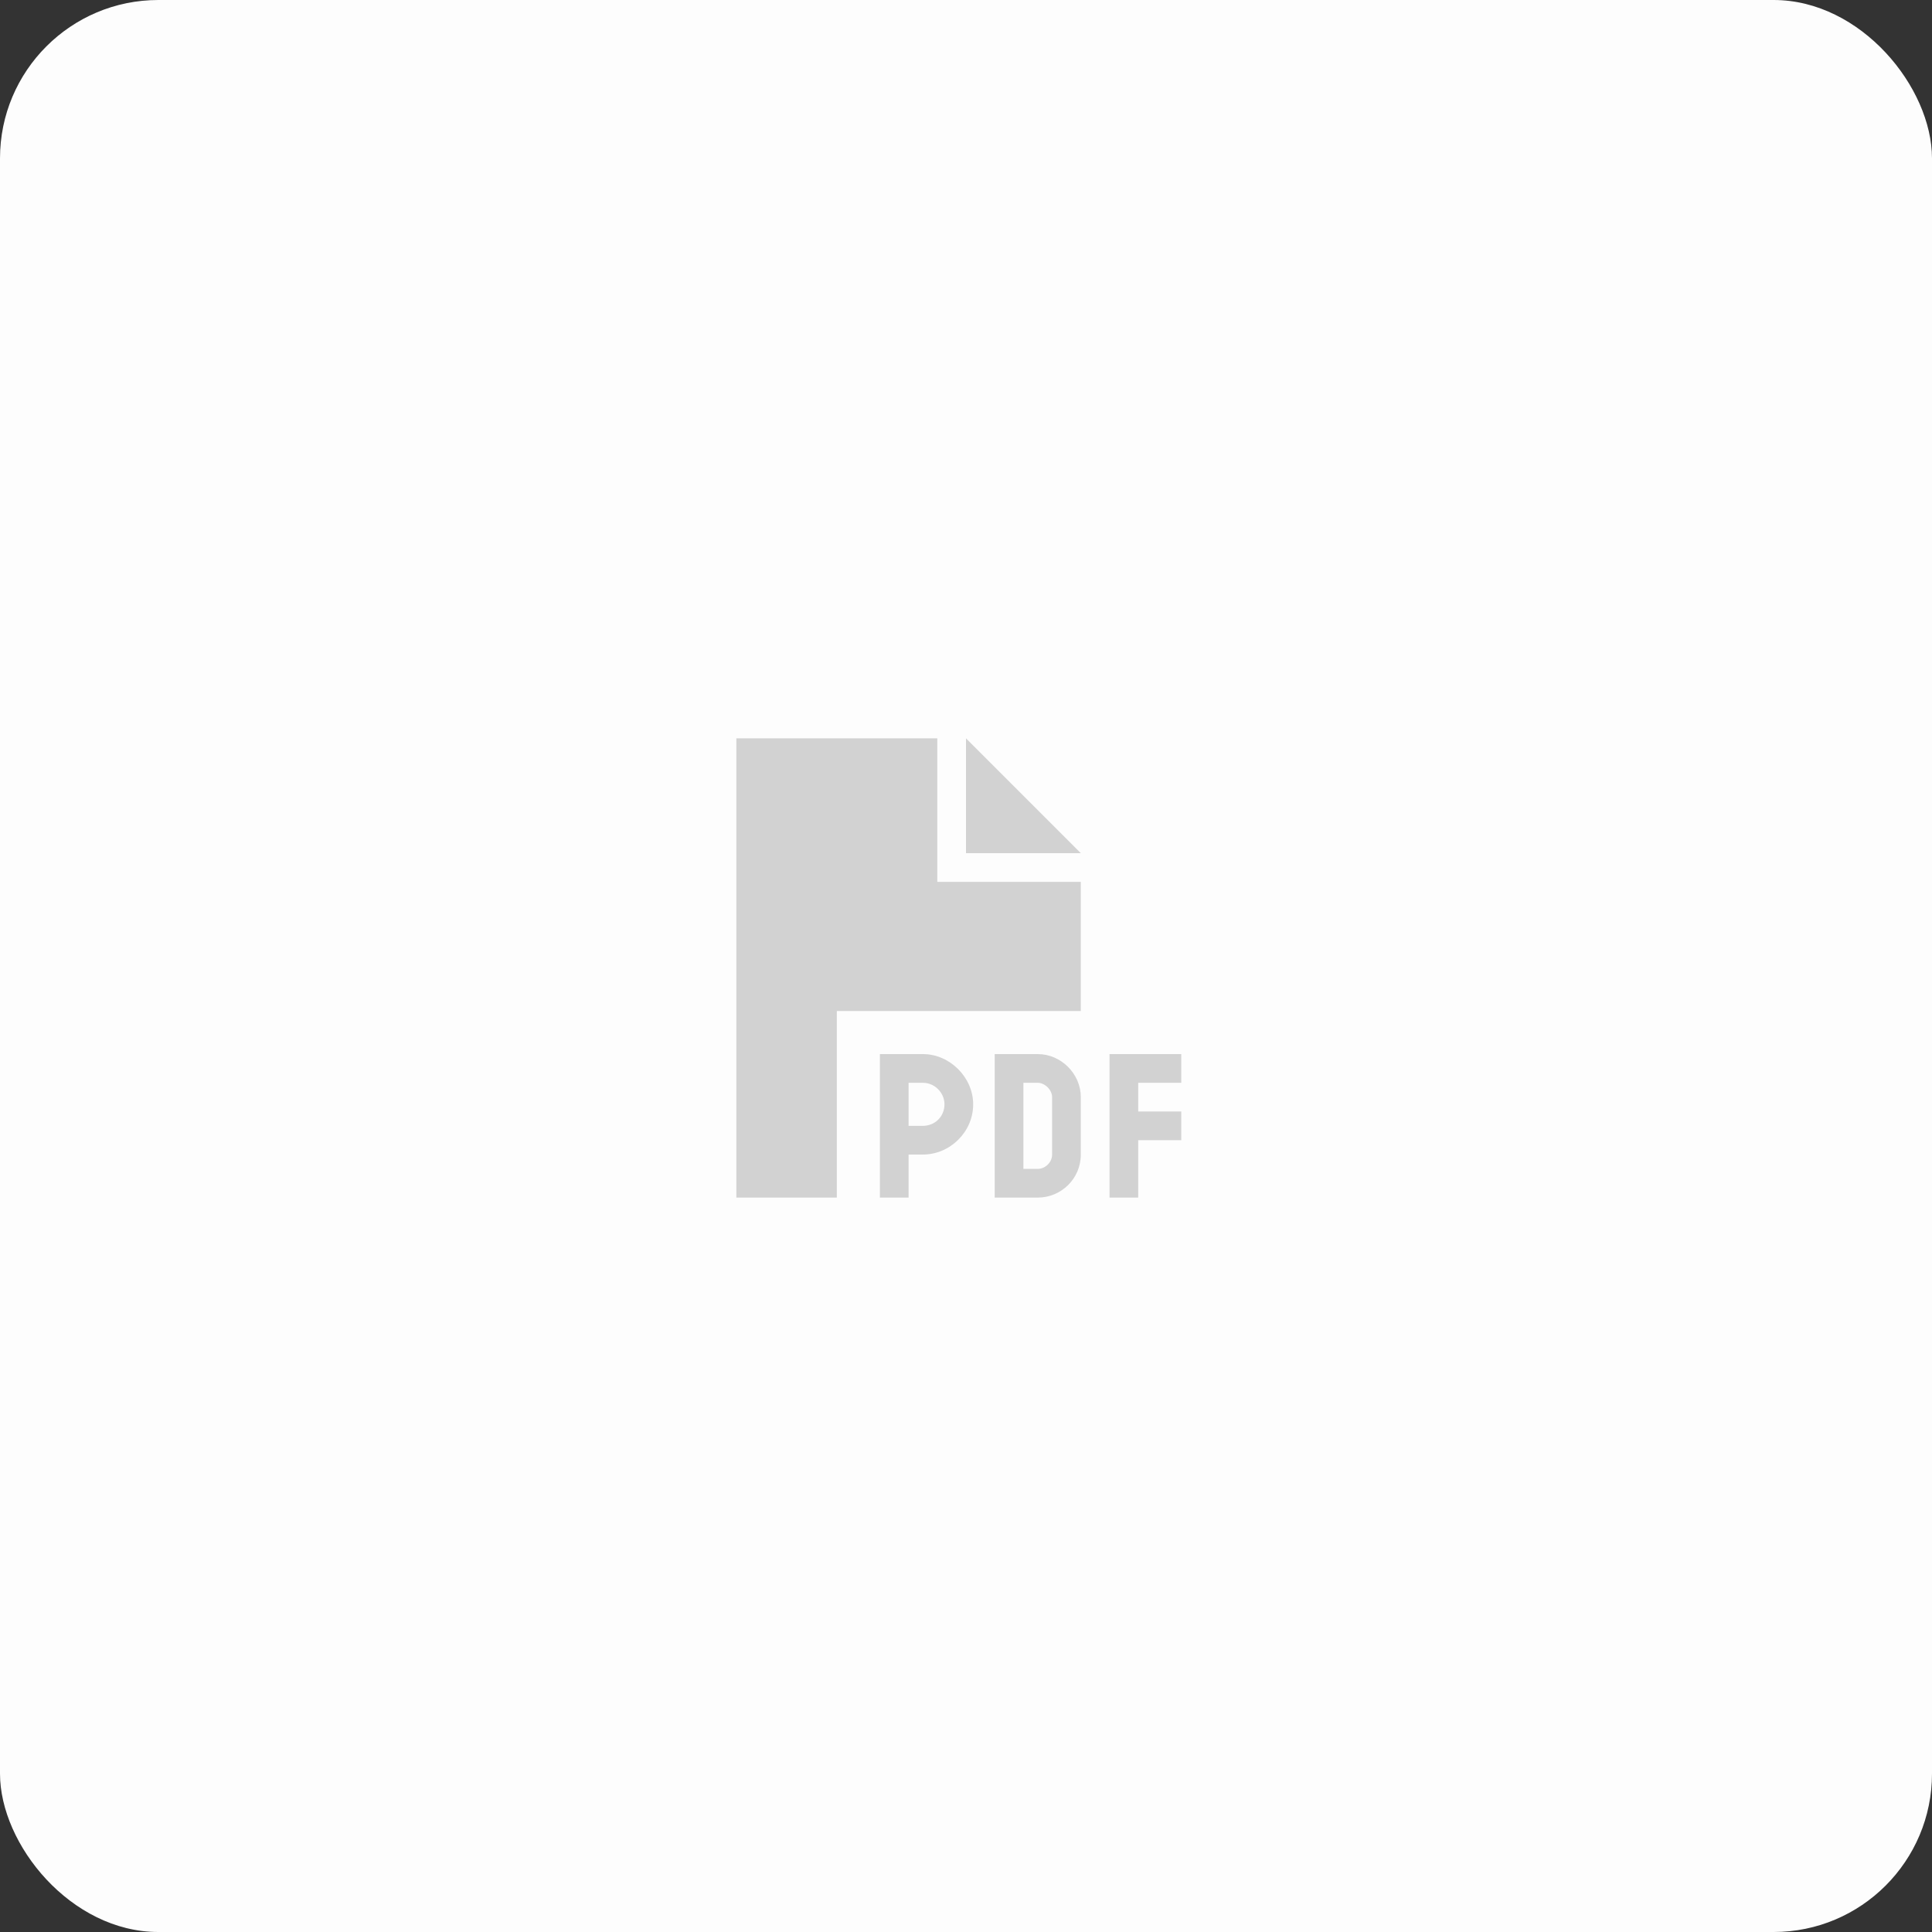
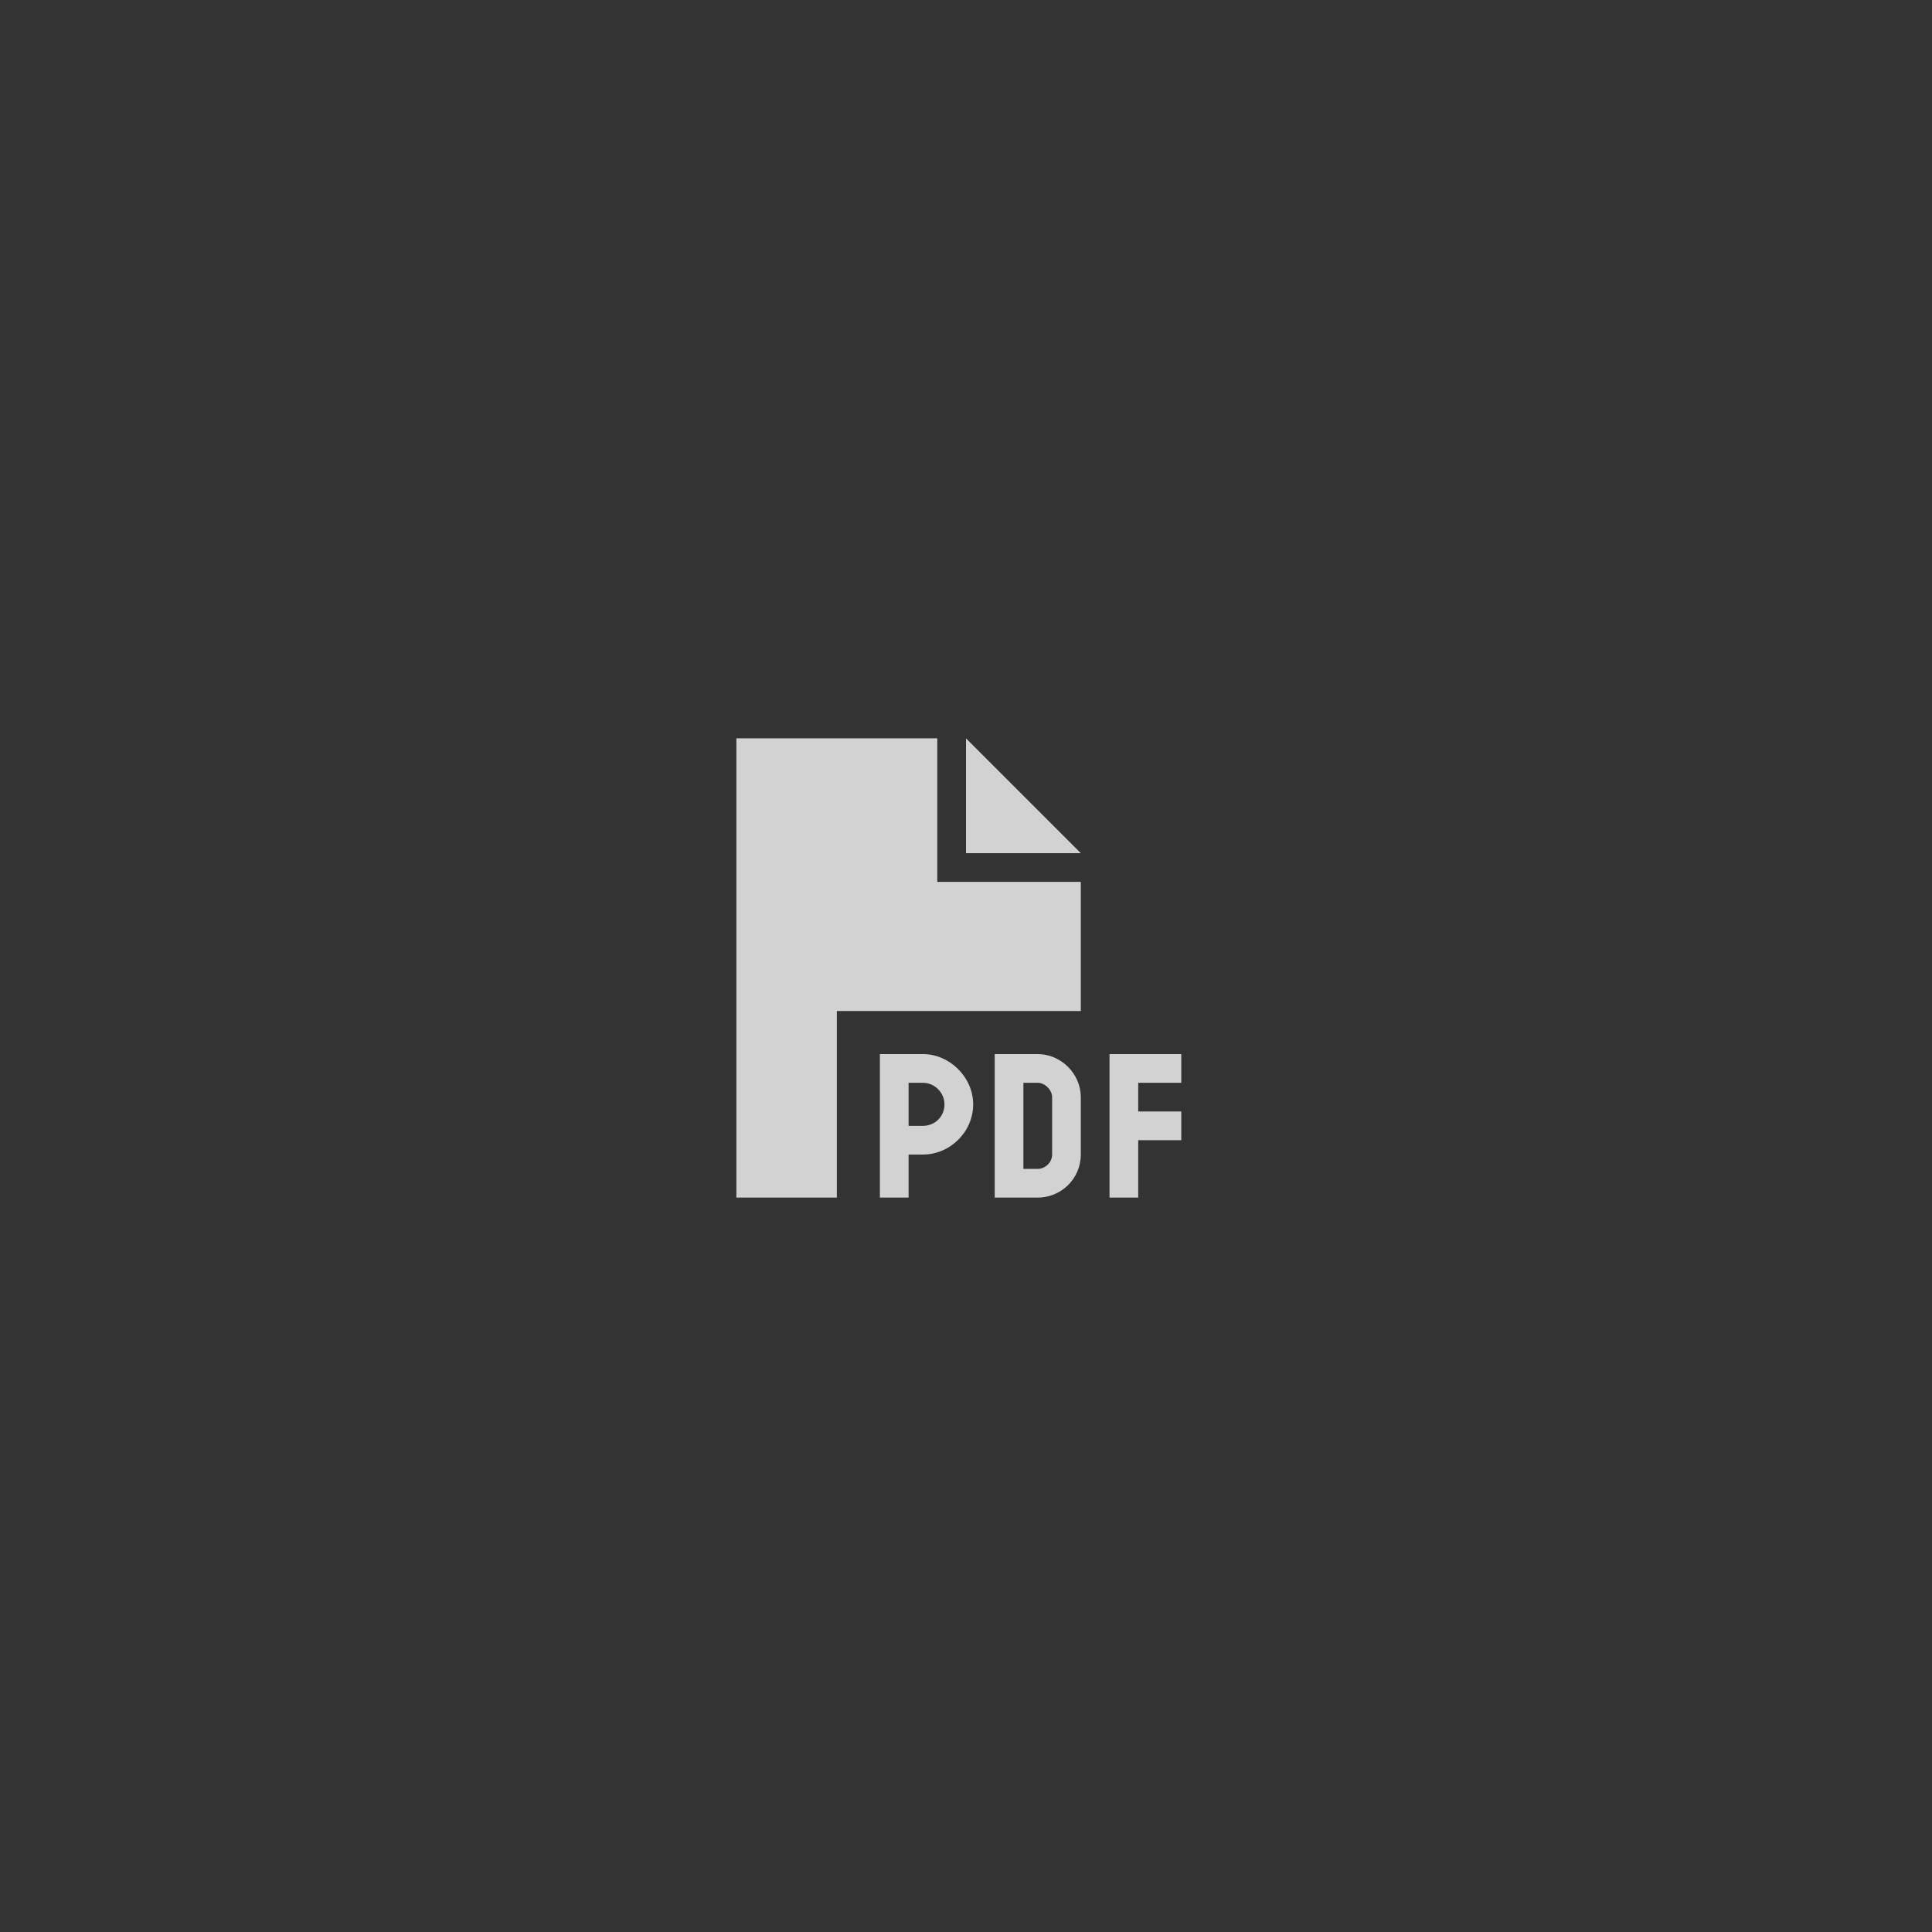
<svg xmlns="http://www.w3.org/2000/svg" width="244" height="244" viewBox="0 0 244 244" fill="none">
  <rect x="0" y="0" width="244" height="244" fill="#333333" stroke="none" />
-   <rect width="244" height="244" rx="20" fill="#FDFDFD" />
-   <path d="M93 93.25H118.375V111.375H136.5V127.688H105.688V151.25H93V93.25ZM136.5 107.75H122V93.25L136.5 107.75ZM112.938 133.125H116.562C119.961 133.125 122.906 136.07 122.906 139.469C122.906 142.98 119.961 145.812 116.562 145.812H114.75V149.438V151.25H111.125V149.438V144V134.938V133.125H112.938ZM116.562 142.188C118.035 142.188 119.281 141.055 119.281 139.469C119.281 137.996 118.035 136.75 116.562 136.75H114.75V142.188H116.562ZM127.438 133.125H131.062C134.008 133.125 136.5 135.617 136.5 138.562V145.812C136.5 148.871 134.008 151.25 131.062 151.25H127.438H125.625V149.438V134.938V133.125H127.438ZM131.062 147.625C131.969 147.625 132.875 146.832 132.875 145.812V138.562C132.875 137.656 131.969 136.75 131.062 136.75H129.25V147.625H131.062ZM140.125 133.125H141.938H147.375H149.188V136.75H147.375H143.75V140.375H147.375H149.188V144H147.375H143.75V149.438V151.25H140.125V149.438V142.188V134.938V133.125Z" fill="#D2D2D2" />
+   <path d="M93 93.25H118.375V111.375H136.5V127.688H105.688V151.25H93V93.25ZM136.5 107.75H122V93.25L136.5 107.75ZM112.938 133.125H116.562C119.961 133.125 122.906 136.07 122.906 139.469C122.906 142.98 119.961 145.812 116.562 145.812H114.75V151.25H111.125V149.438V144V134.938V133.125H112.938ZM116.562 142.188C118.035 142.188 119.281 141.055 119.281 139.469C119.281 137.996 118.035 136.75 116.562 136.75H114.75V142.188H116.562ZM127.438 133.125H131.062C134.008 133.125 136.5 135.617 136.5 138.562V145.812C136.5 148.871 134.008 151.25 131.062 151.25H127.438H125.625V149.438V134.938V133.125H127.438ZM131.062 147.625C131.969 147.625 132.875 146.832 132.875 145.812V138.562C132.875 137.656 131.969 136.75 131.062 136.75H129.25V147.625H131.062ZM140.125 133.125H141.938H147.375H149.188V136.75H147.375H143.75V140.375H147.375H149.188V144H147.375H143.75V149.438V151.25H140.125V149.438V142.188V134.938V133.125Z" fill="#D2D2D2" />
</svg>